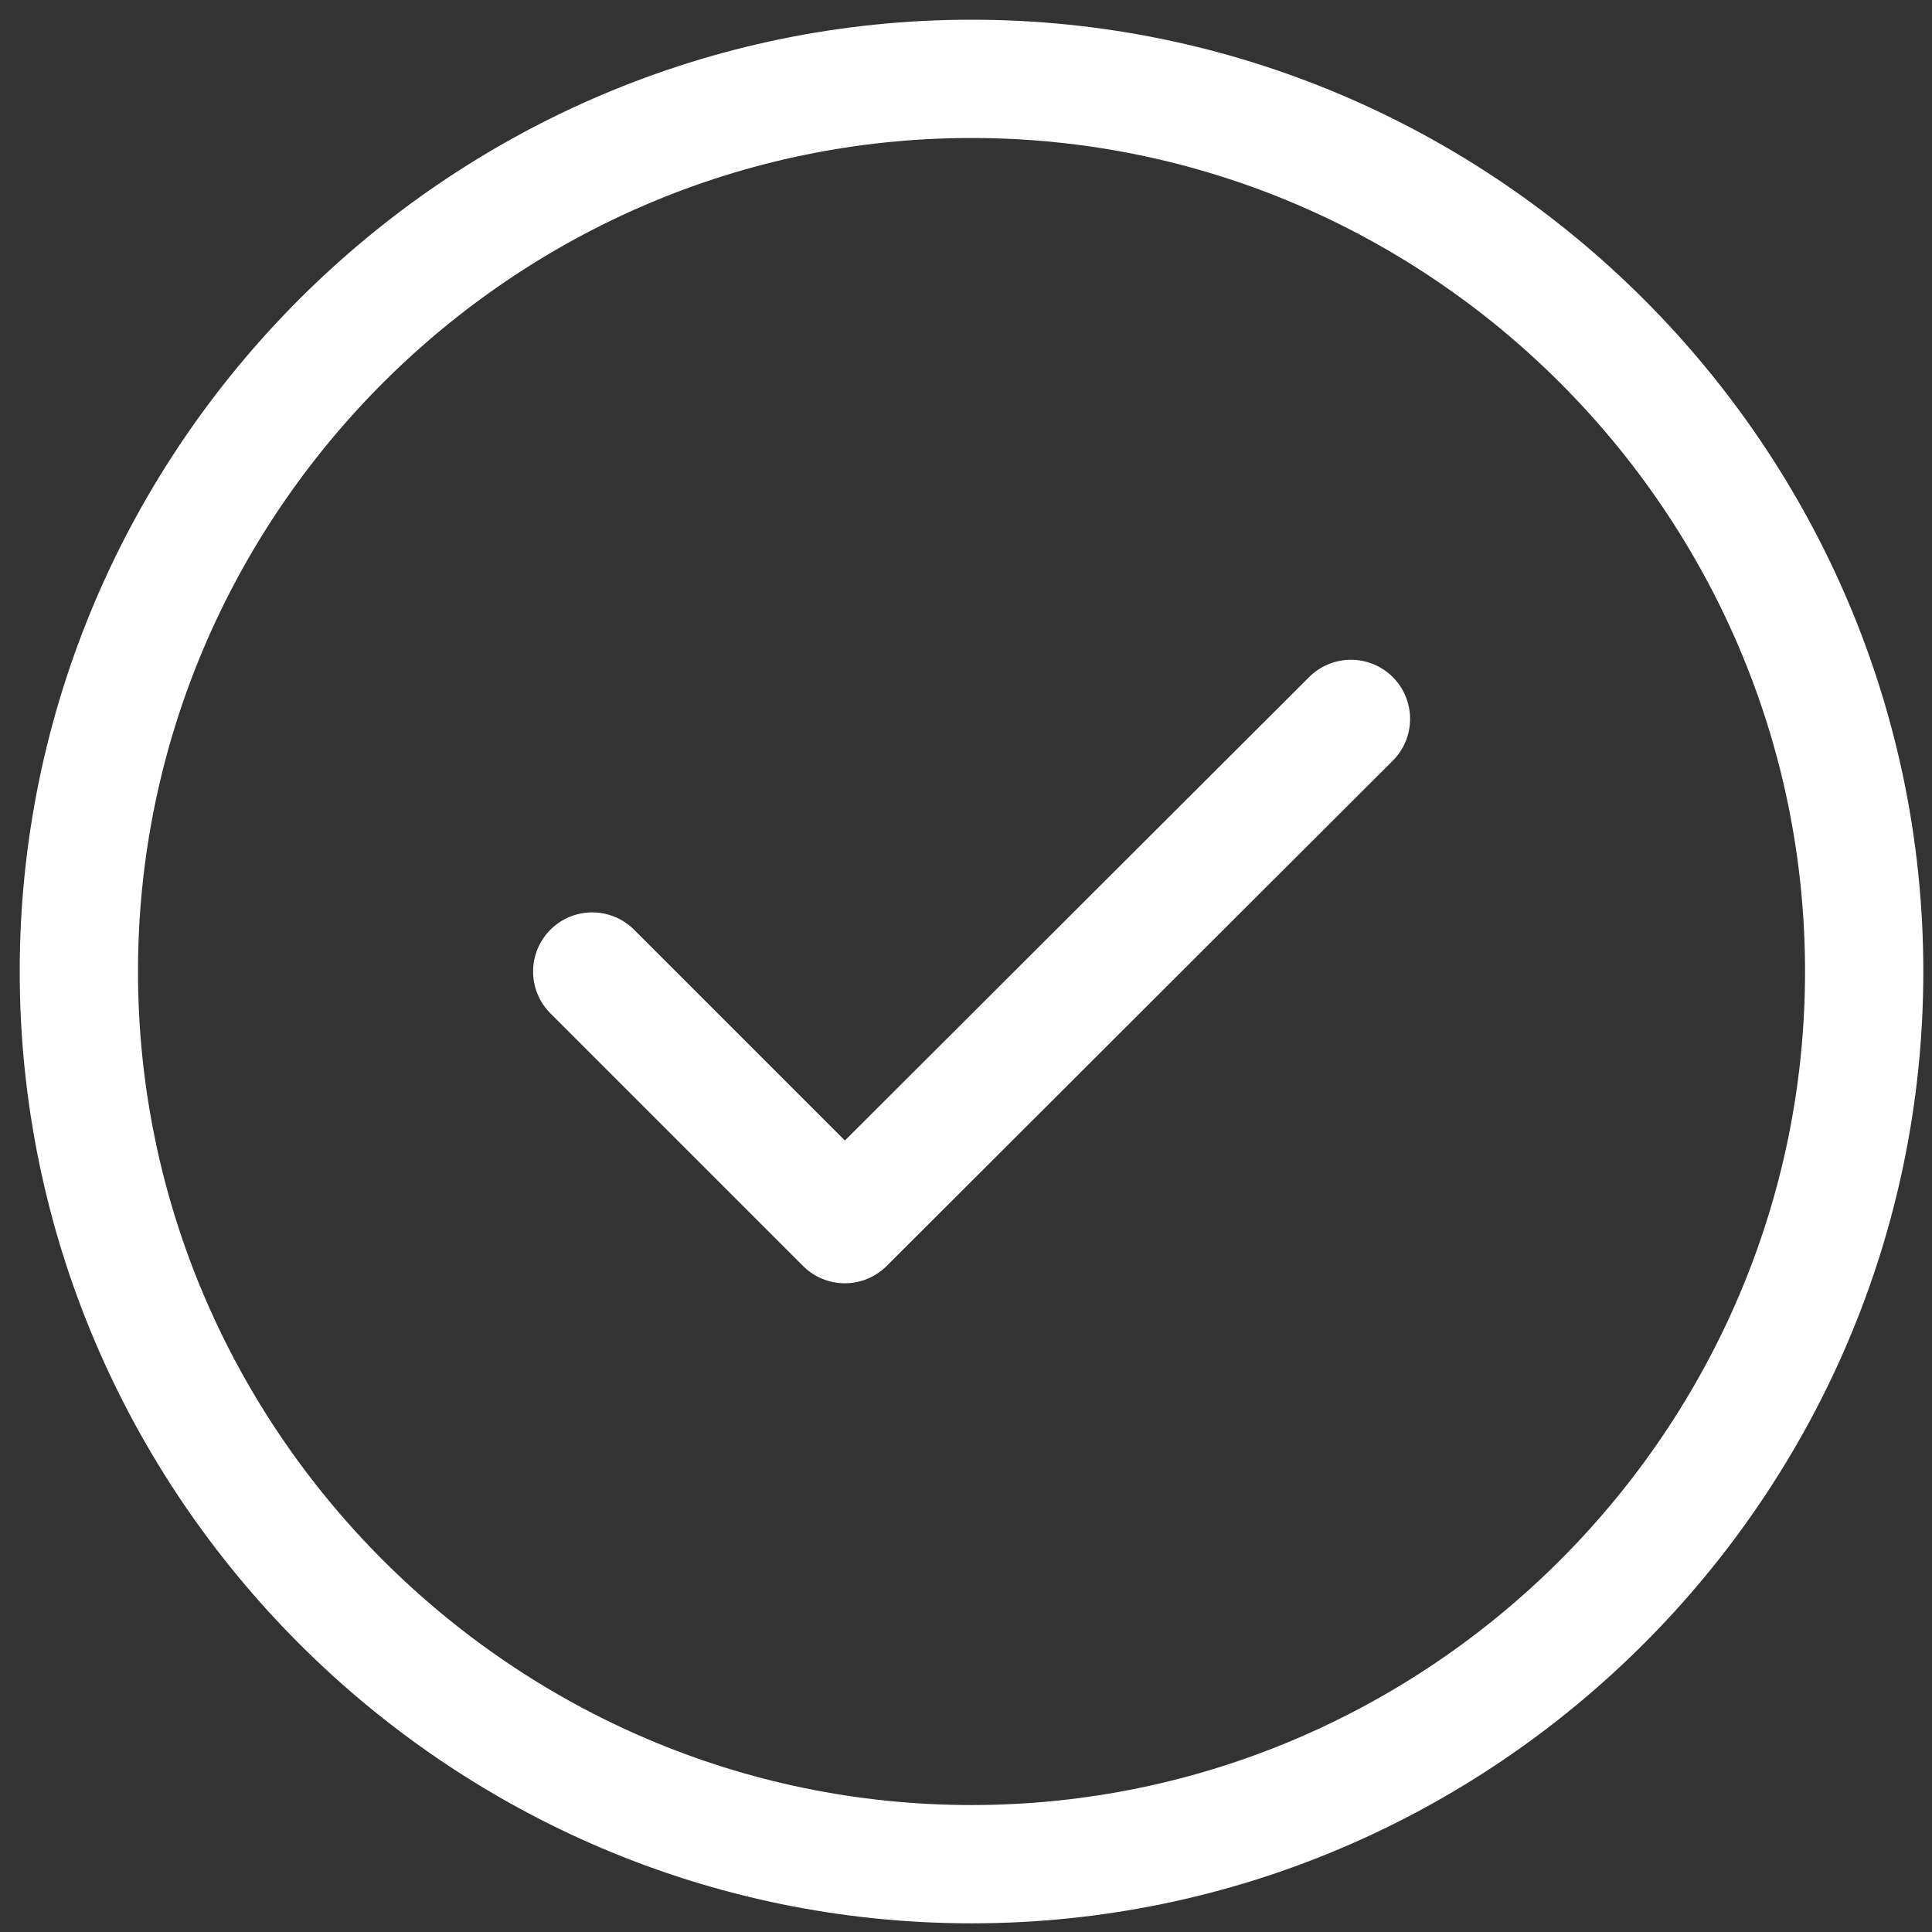
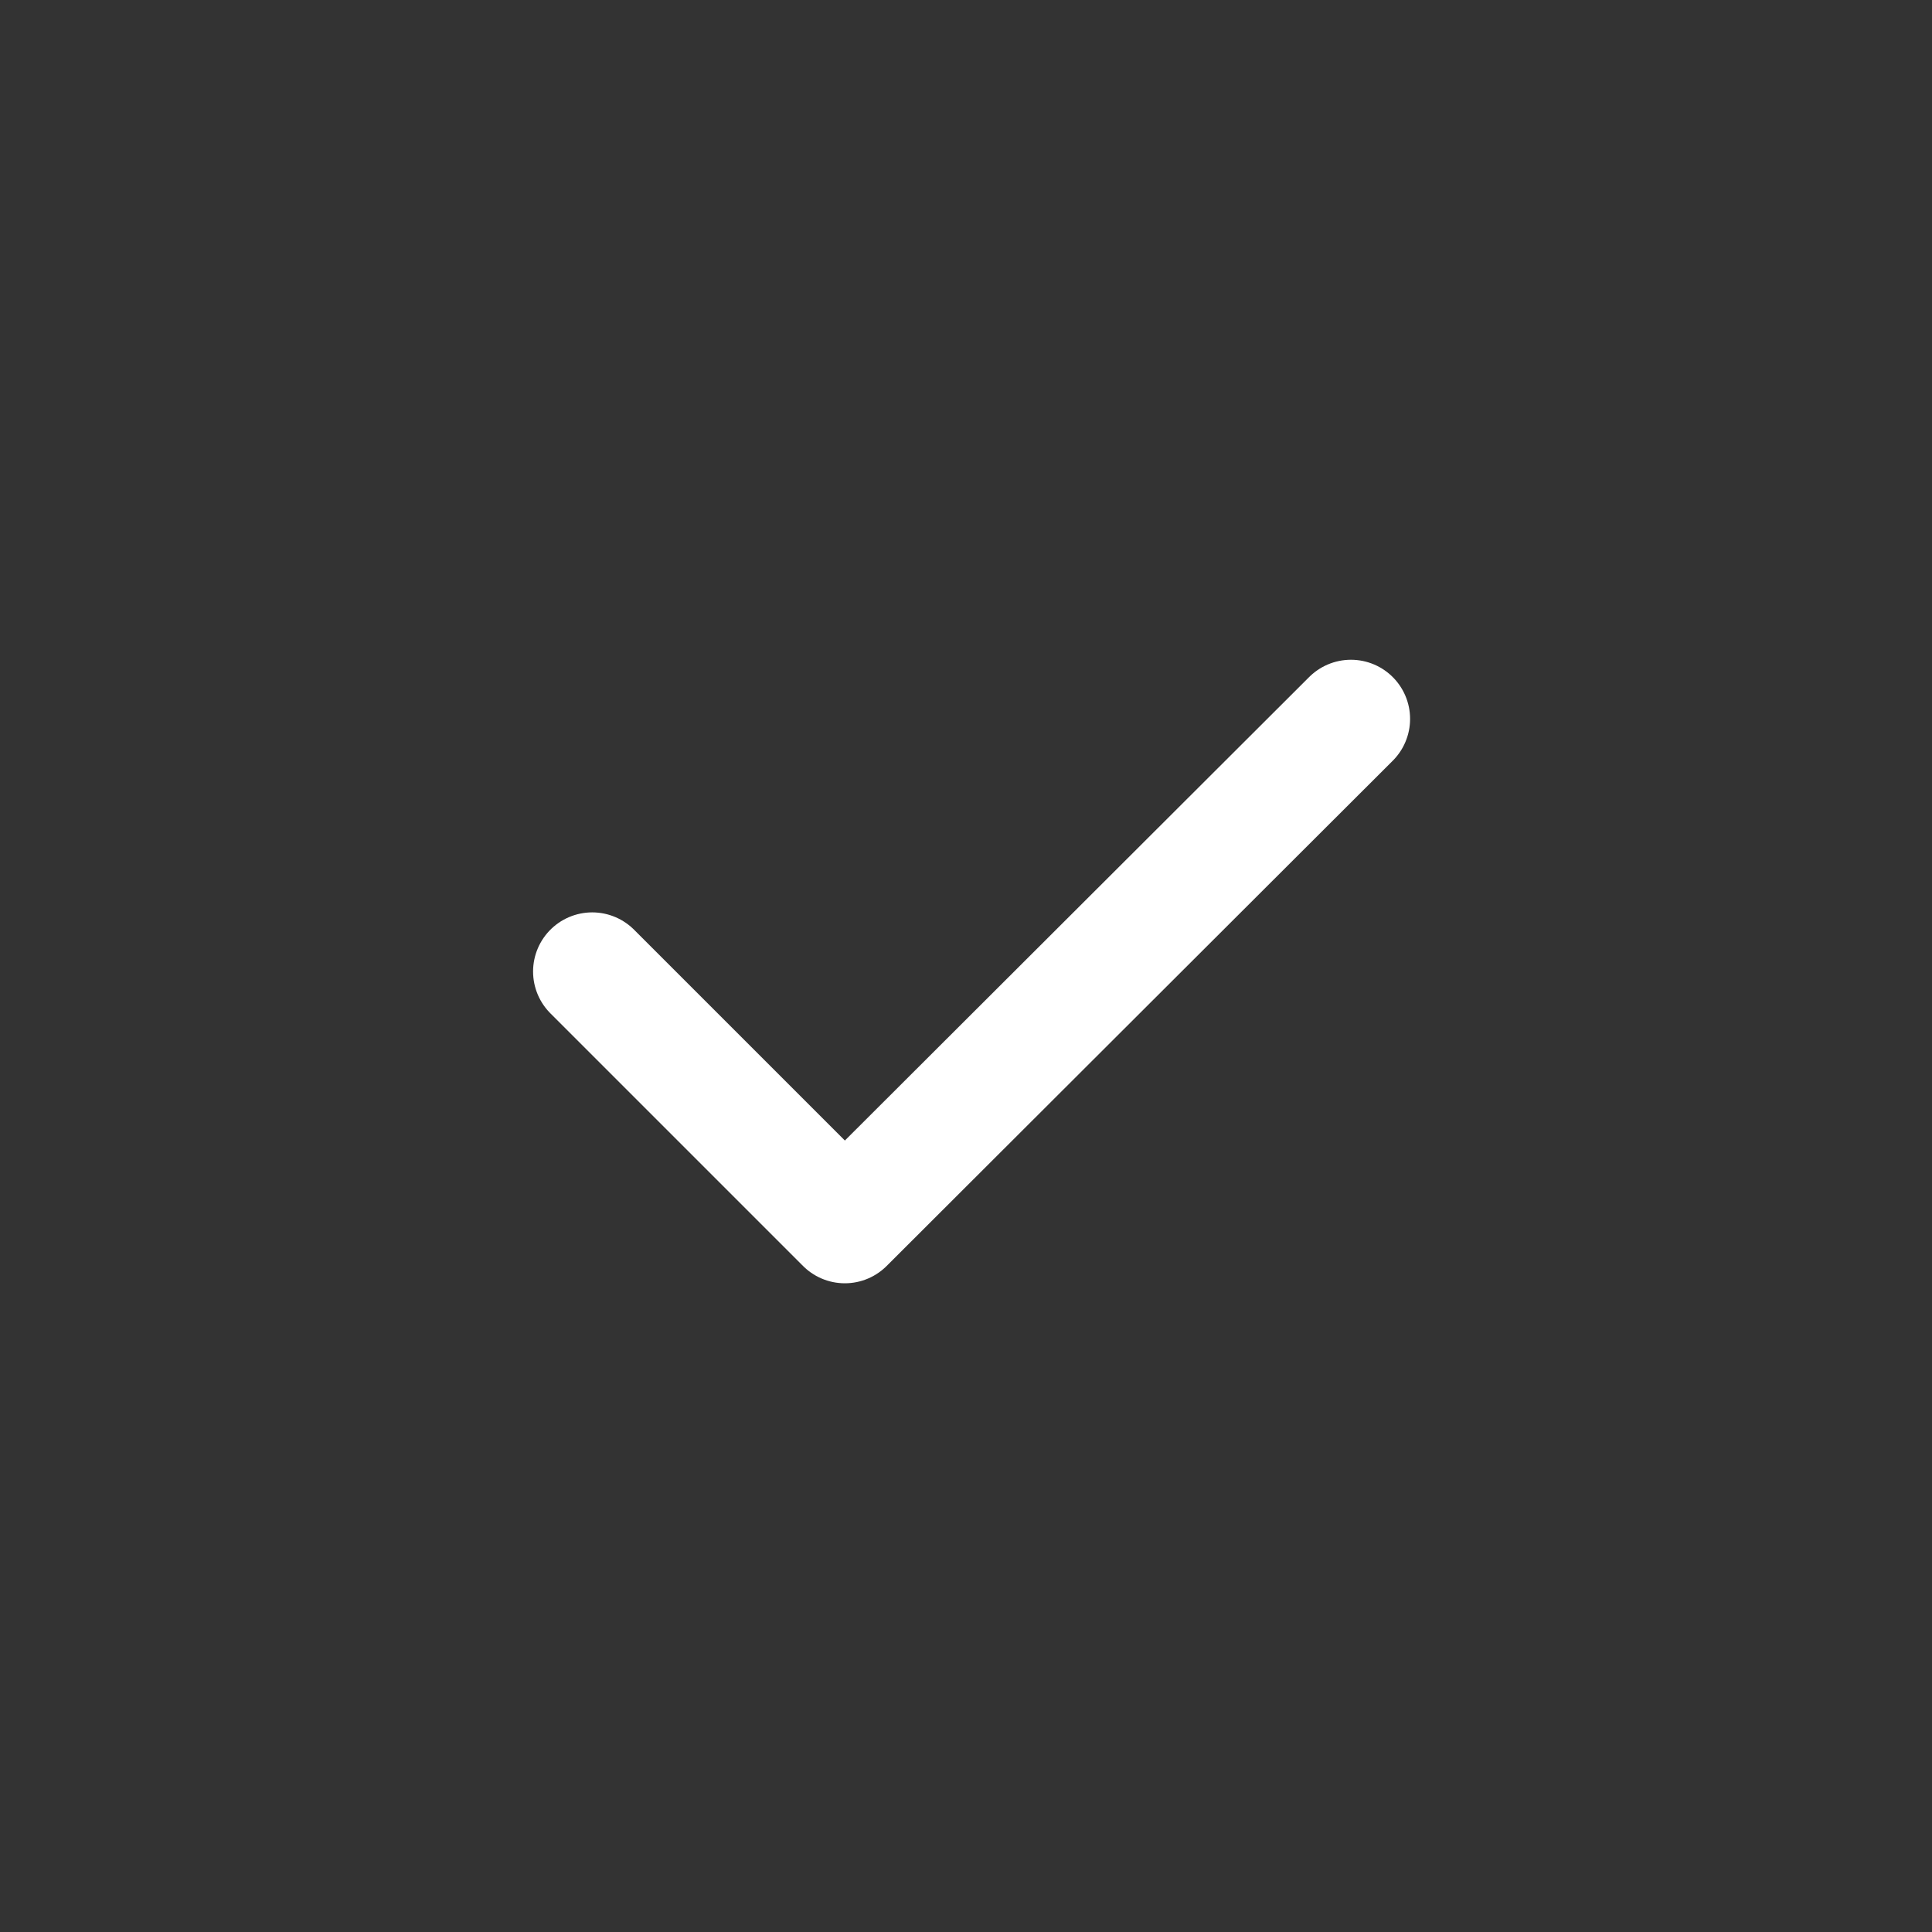
<svg xmlns="http://www.w3.org/2000/svg" width="49" height="49" viewBox="0 0 49 49" fill="none">
  <rect x="0" y="0" width="49" height="49" fill="#333333" stroke="none" />
-   <path d="M24.64 47.28C37.092 47.28 47.28 37.092 47.28 24.64C47.28 12.188 37.092 2 24.64 2C12.188 2 2 12.188 2 24.64C2 37.092 12.188 47.28 24.64 47.28Z" stroke="white" stroke-width="3" stroke-linecap="round" stroke-linejoin="round" />
  <path d="M15.02 24.64L21.427 31.047L34.263 18.233" stroke="white" stroke-width="3" stroke-linecap="round" stroke-linejoin="round" />
</svg>